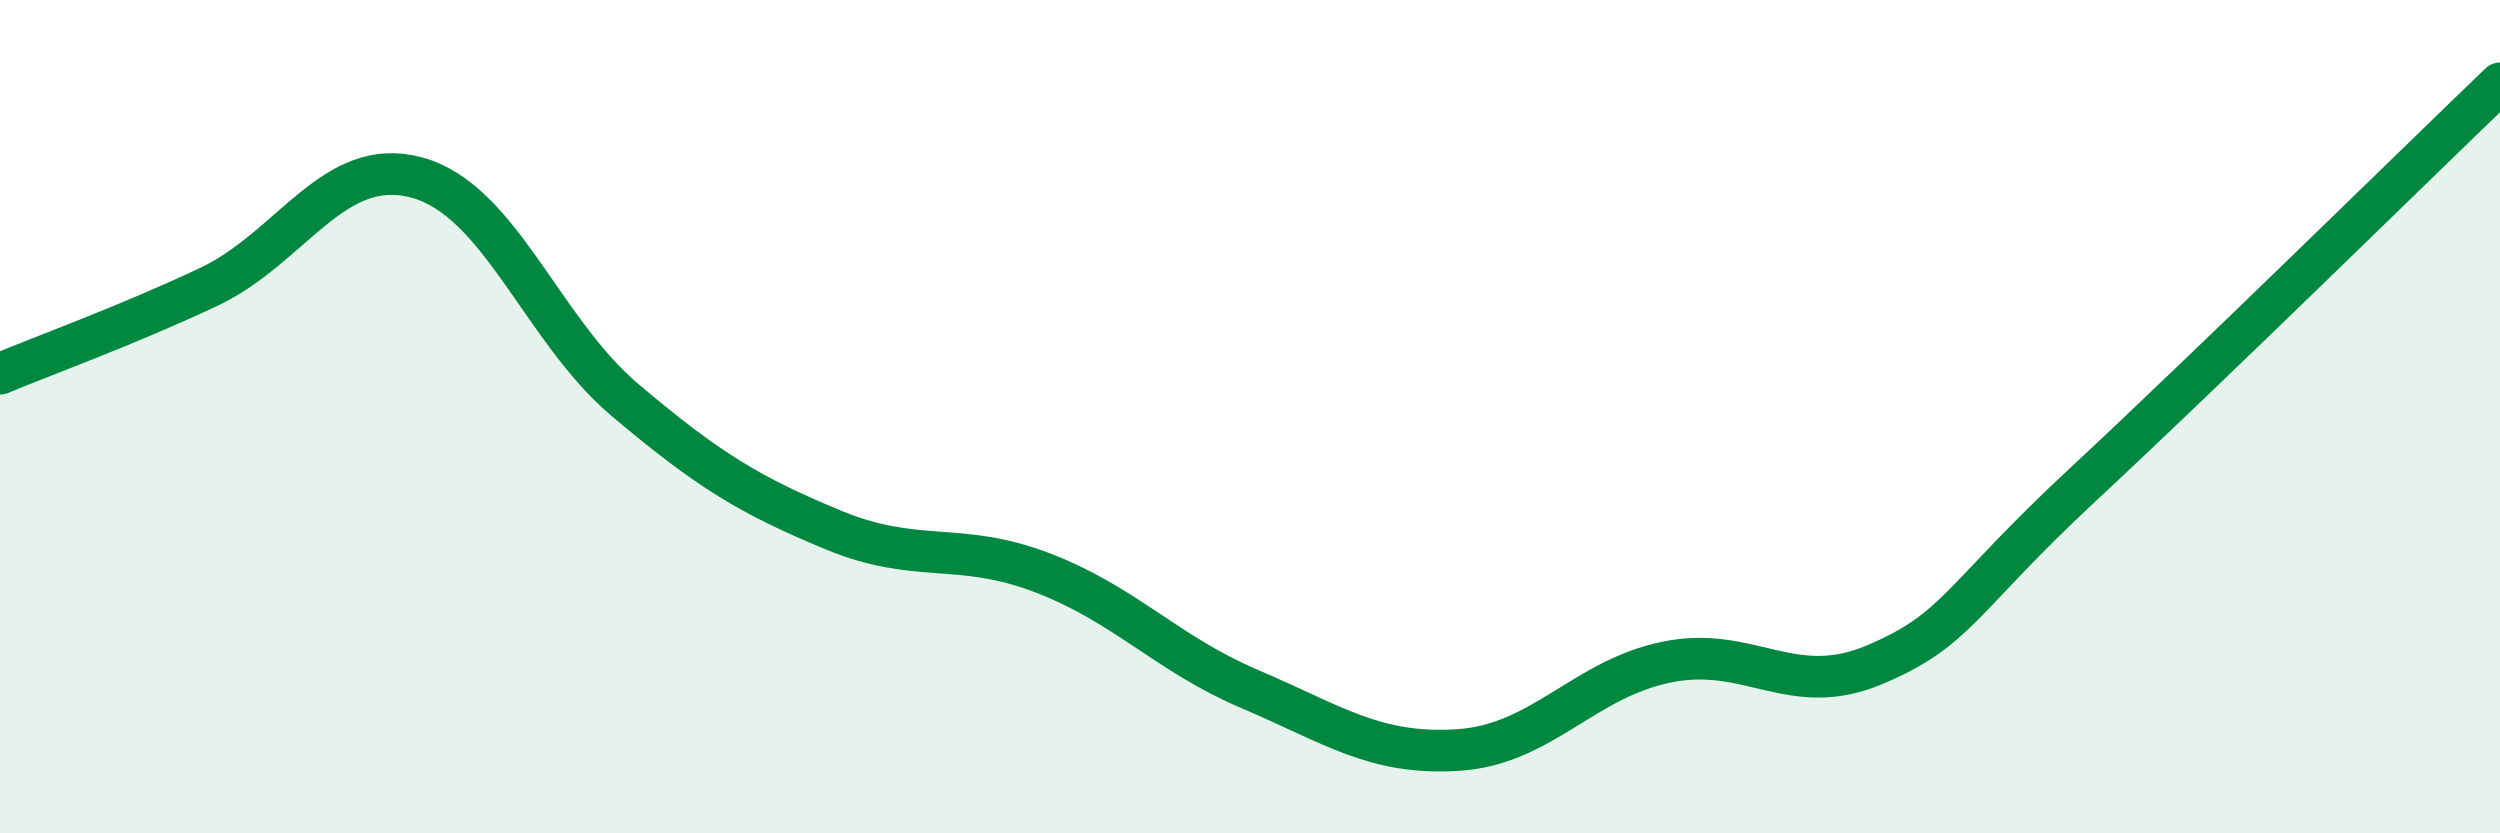
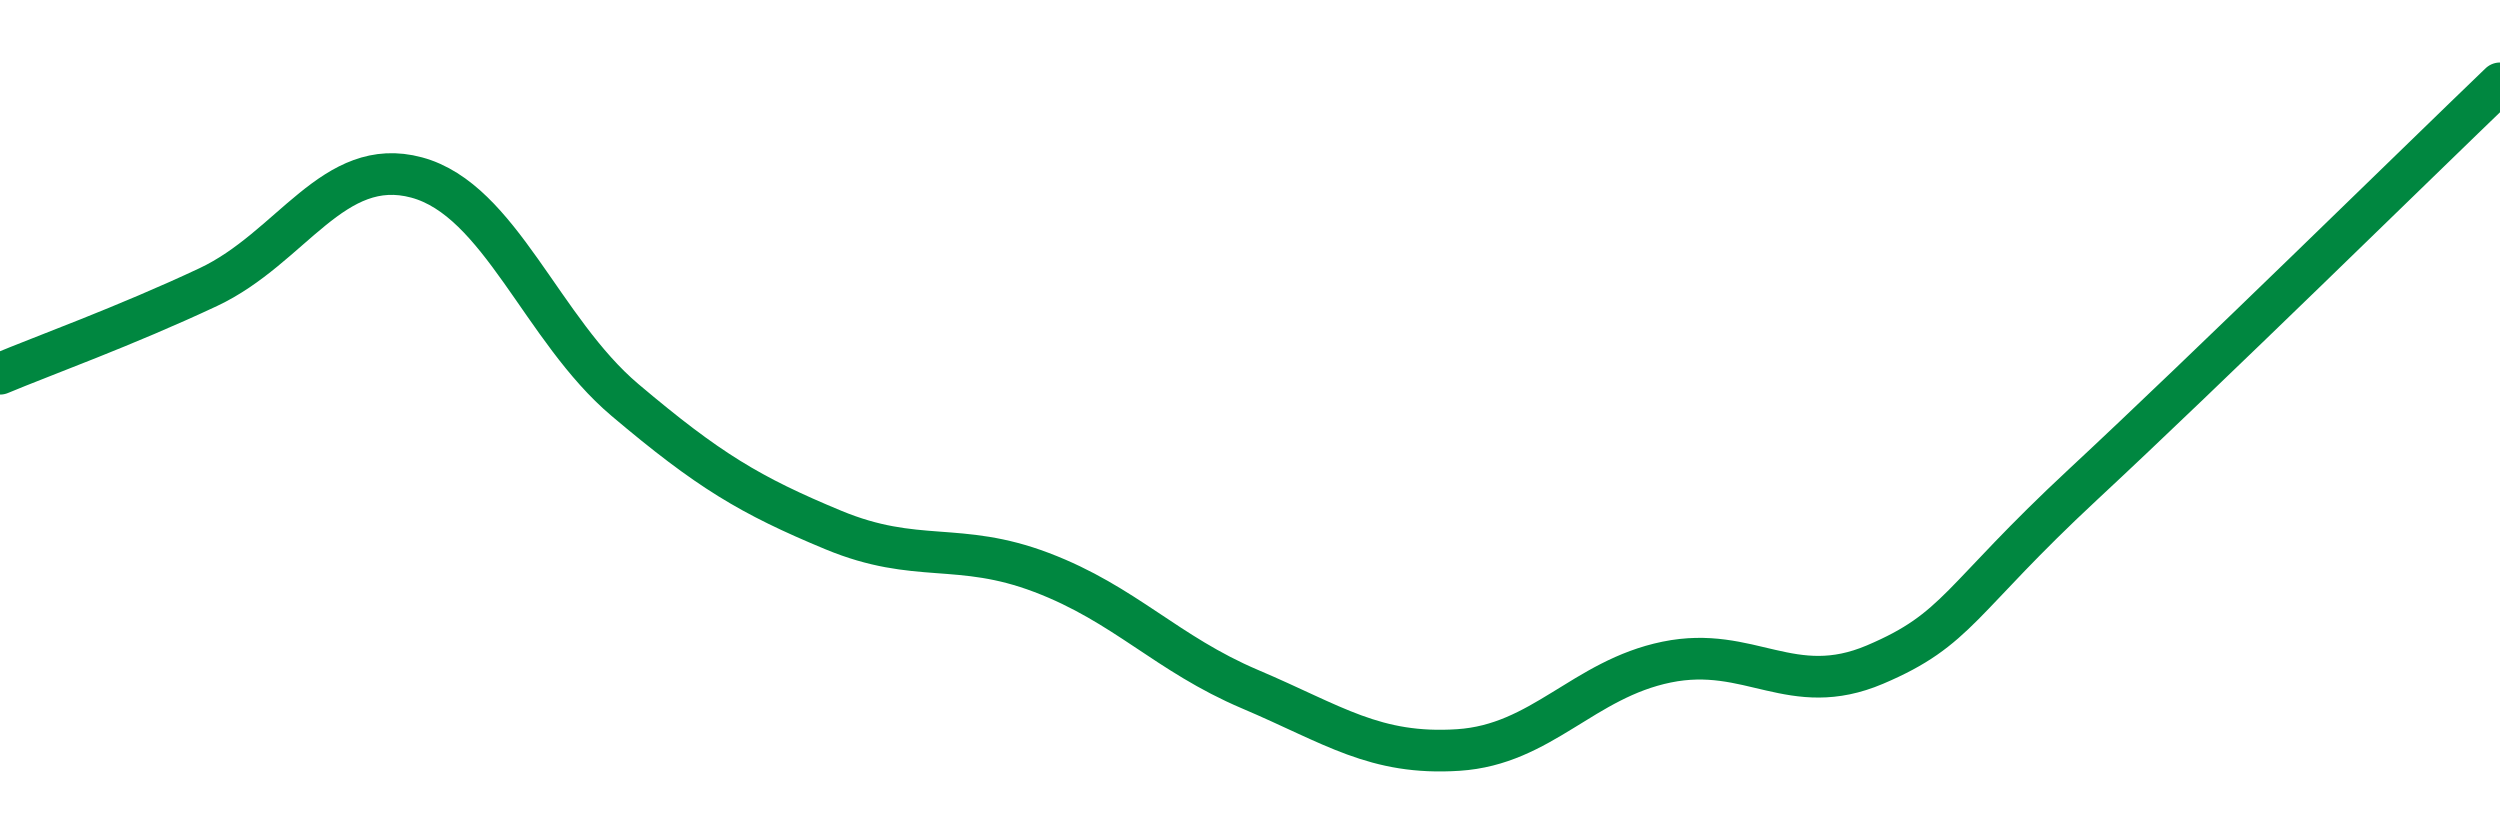
<svg xmlns="http://www.w3.org/2000/svg" width="60" height="20" viewBox="0 0 60 20">
-   <path d="M 0,8.97 C 1,8.55 3,7.83 5,6.89 C 7,5.95 8,3.72 10,4.26 C 12,4.8 13,7.91 15,9.6 C 17,11.29 18,11.89 20,12.72 C 22,13.55 23,12.98 25,13.74 C 27,14.5 28,15.69 30,16.54 C 32,17.39 33,18.13 35,18 C 37,17.87 38,16.3 40,15.89 C 42,15.48 43,16.8 45,15.95 C 47,15.1 47,14.41 50,11.62 C 53,8.83 58,3.92 60,2L60 20L0 20Z" fill="#008740" opacity="0.1" stroke-linecap="round" stroke-linejoin="round" />
  <path d="M 0,8.97 C 1,8.55 3,7.83 5,6.89 C 7,5.95 8,3.72 10,4.26 C 12,4.8 13,7.91 15,9.6 C 17,11.29 18,11.89 20,12.72 C 22,13.55 23,12.98 25,13.74 C 27,14.5 28,15.69 30,16.54 C 32,17.39 33,18.13 35,18 C 37,17.87 38,16.3 40,15.89 C 42,15.48 43,16.8 45,15.95 C 47,15.1 47,14.41 50,11.62 C 53,8.83 58,3.92 60,2" stroke="#008740" stroke-width="1" fill="none" stroke-linecap="round" stroke-linejoin="round" />
</svg>